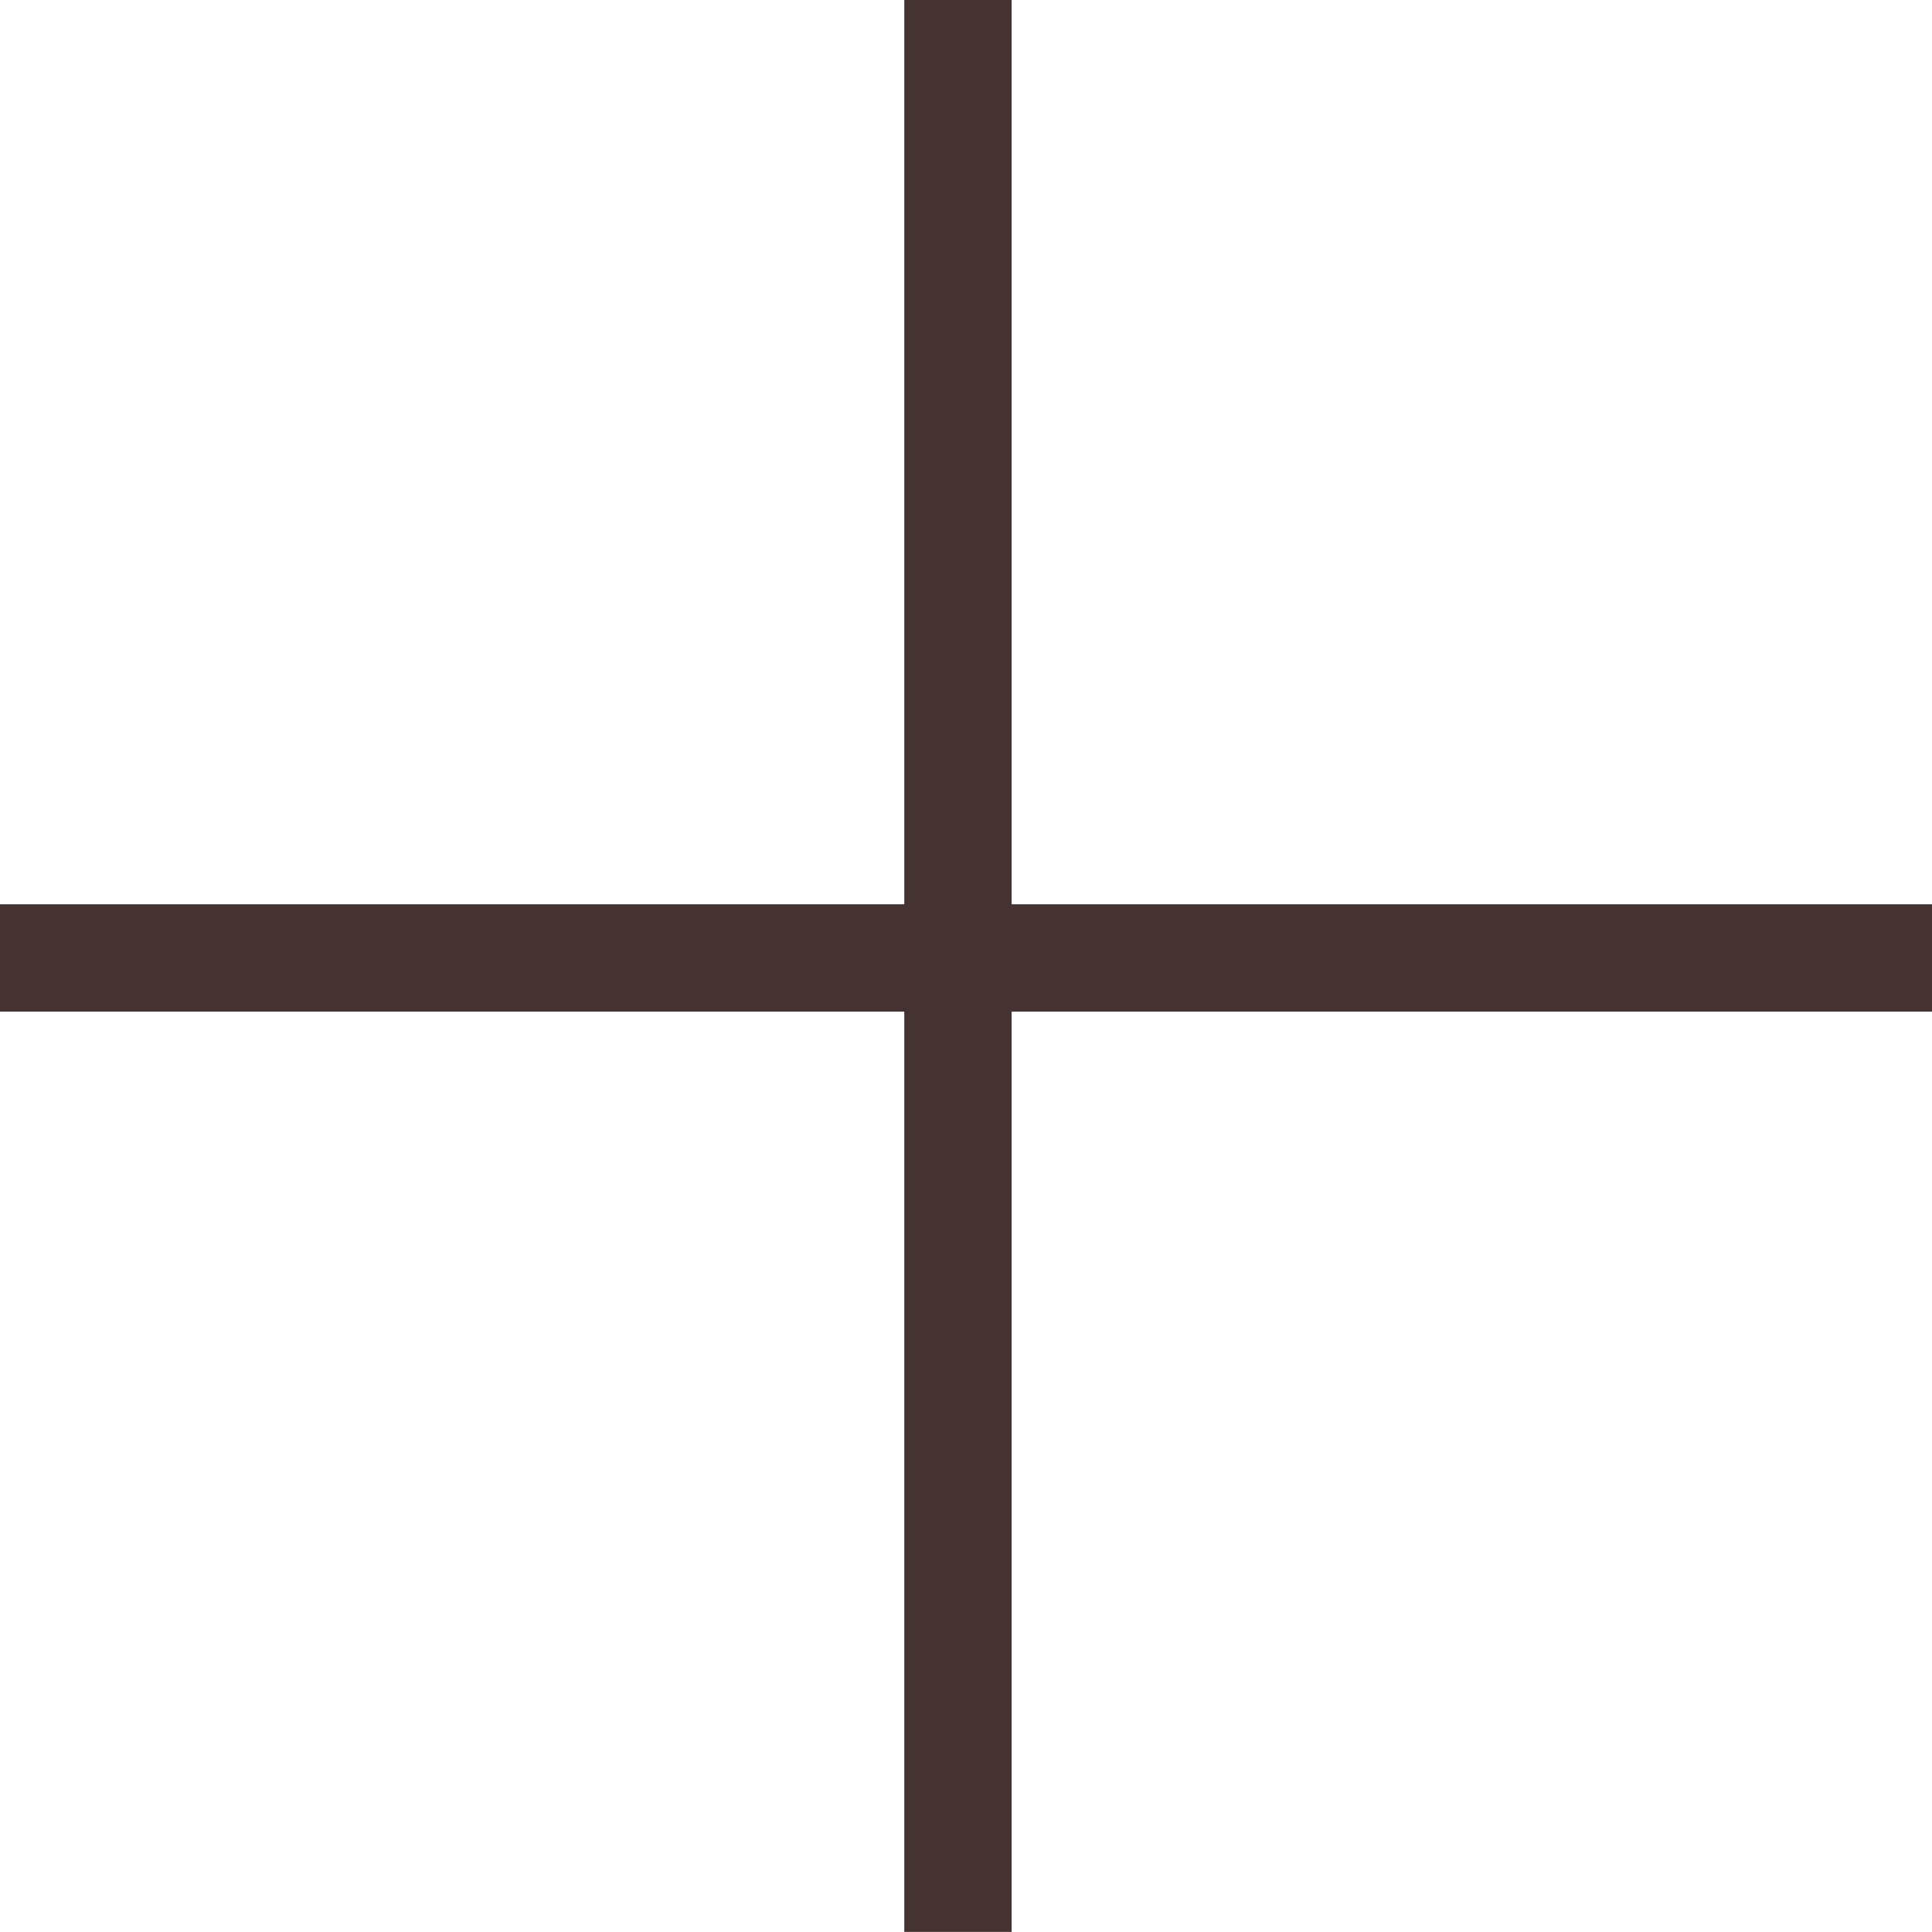
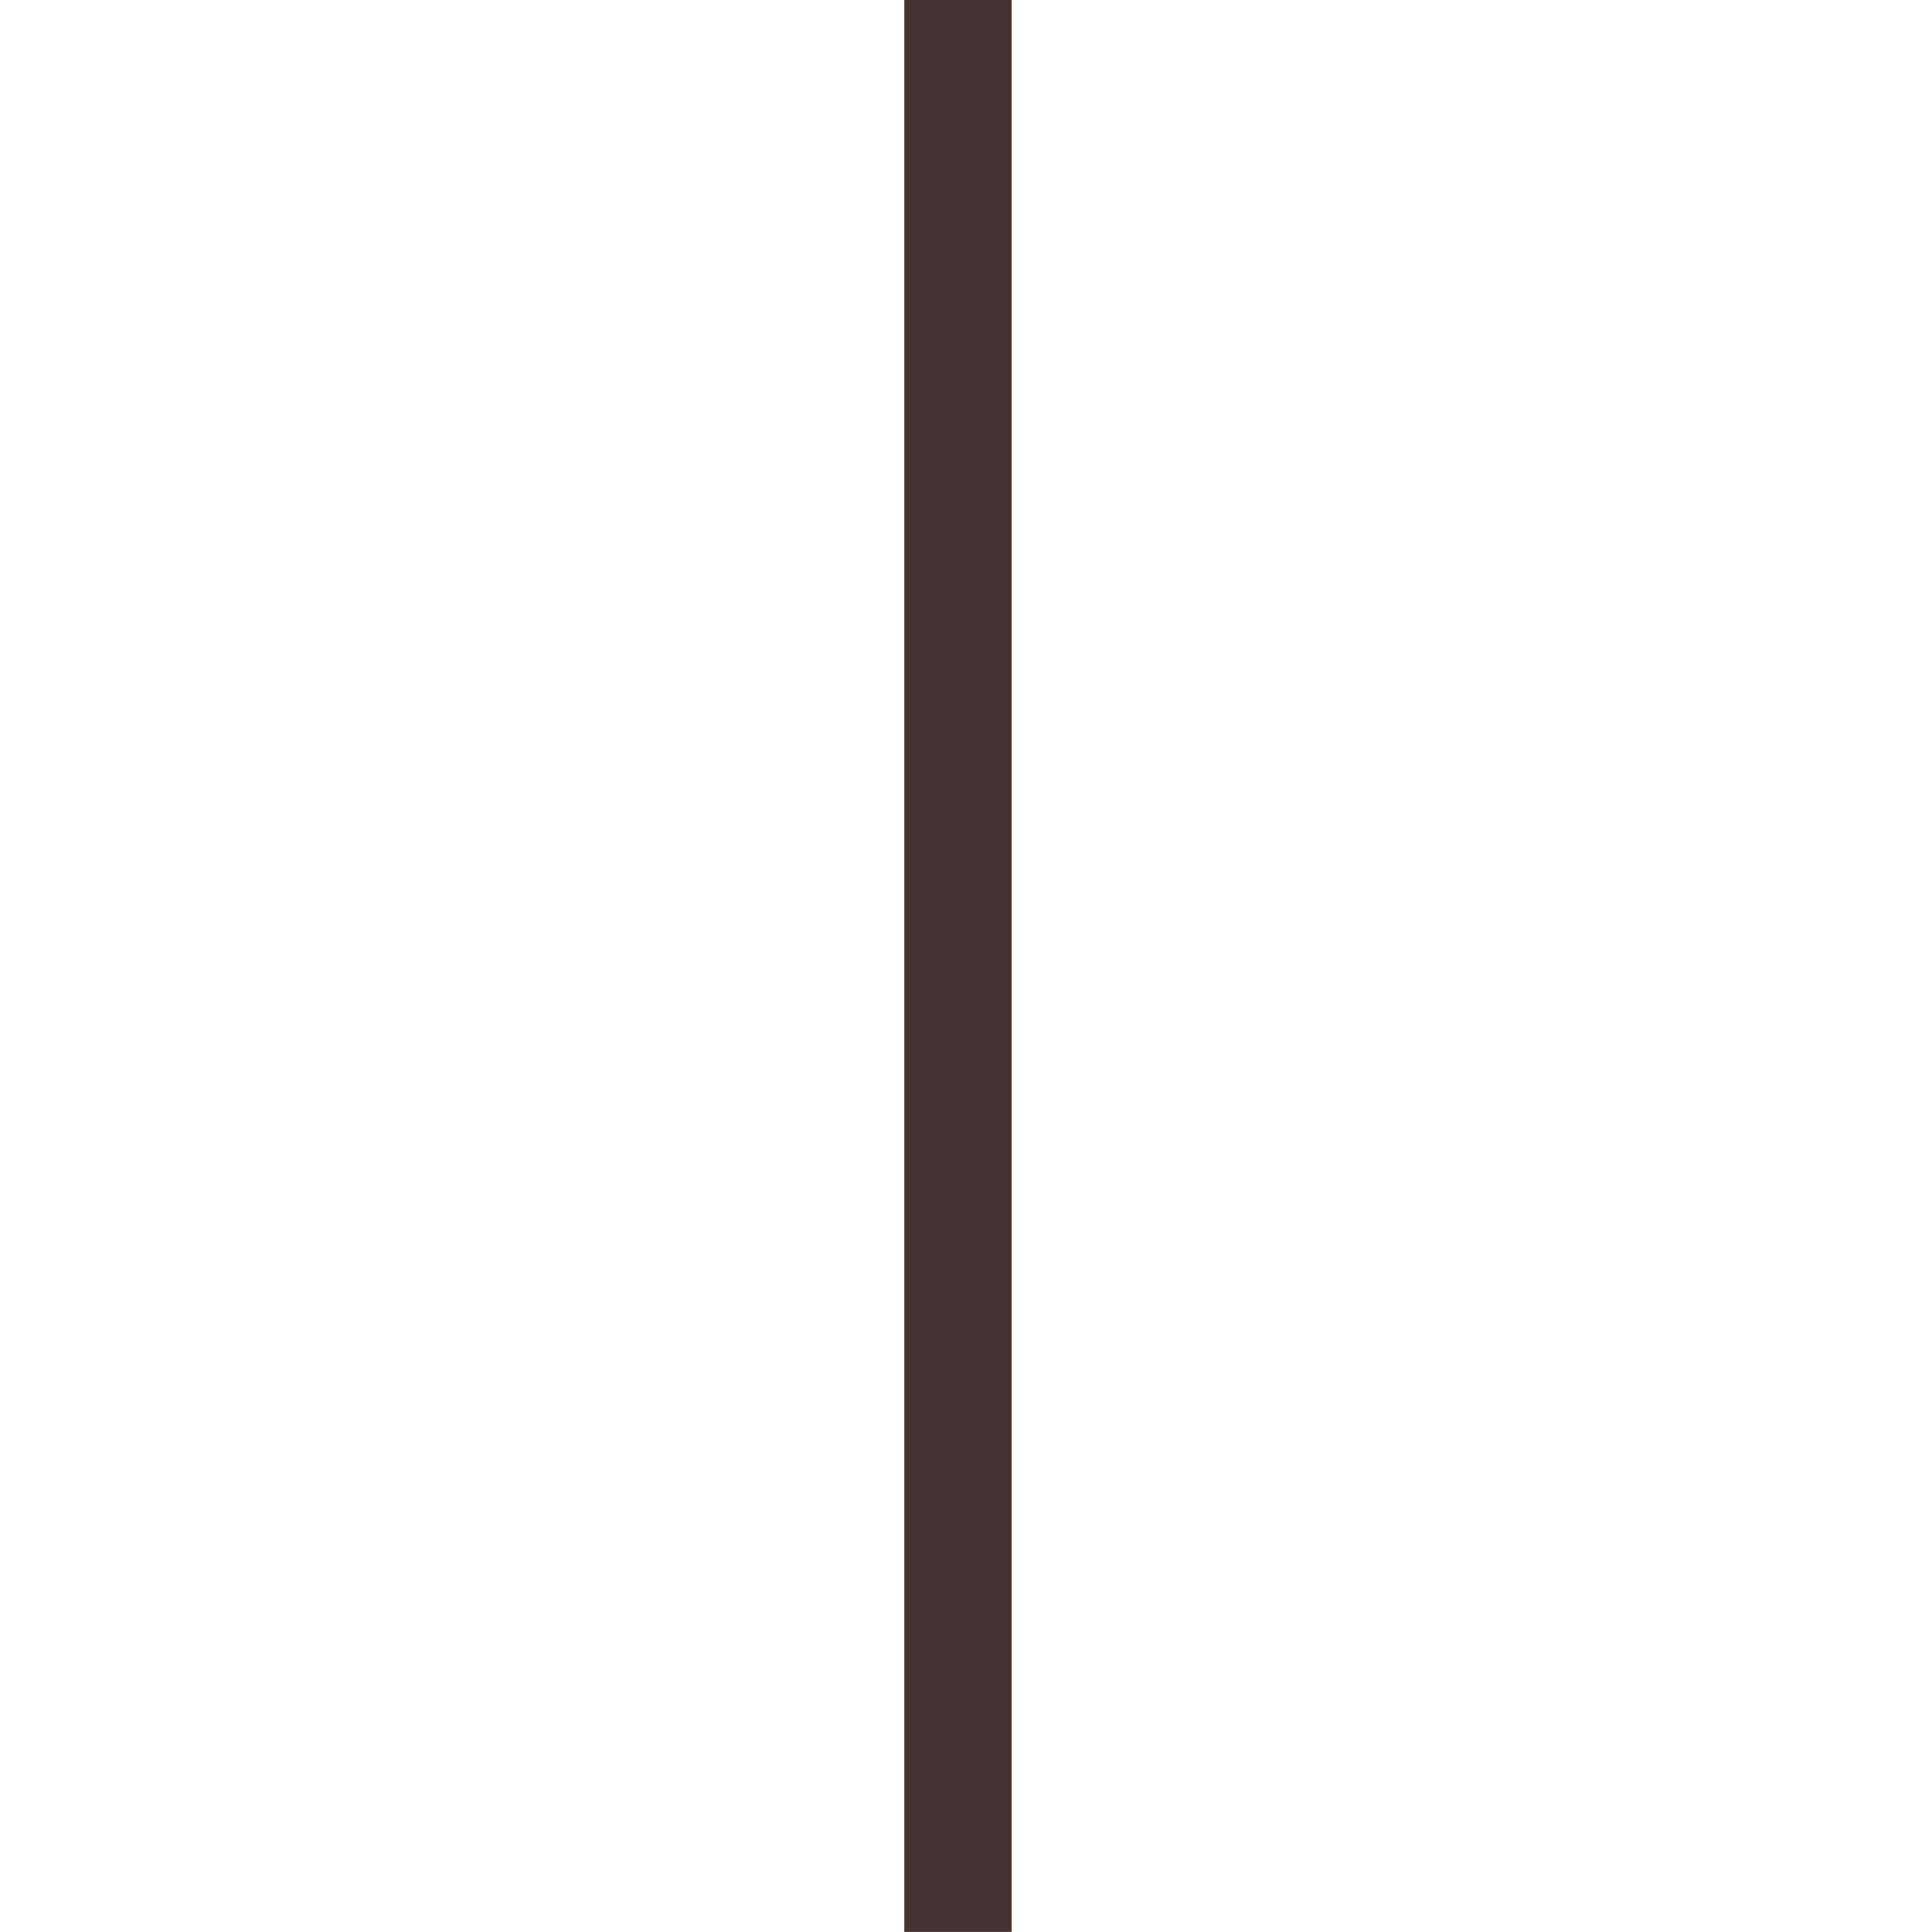
<svg xmlns="http://www.w3.org/2000/svg" width="18" height="17.999" viewBox="0 0 18 17.999">
  <g id="グループ_2856" data-name="グループ 2856" transform="translate(-350 -846)">
-     <line id="線_200" data-name="線 200" x1="18" transform="translate(350 854.925)" fill="none" stroke="#453232" stroke-miterlimit="10" stroke-width="1" />
    <line id="線_279" data-name="線 279" y1="17.999" transform="translate(358.925 846)" fill="none" stroke="#453232" stroke-miterlimit="10" stroke-width="1" />
  </g>
</svg>